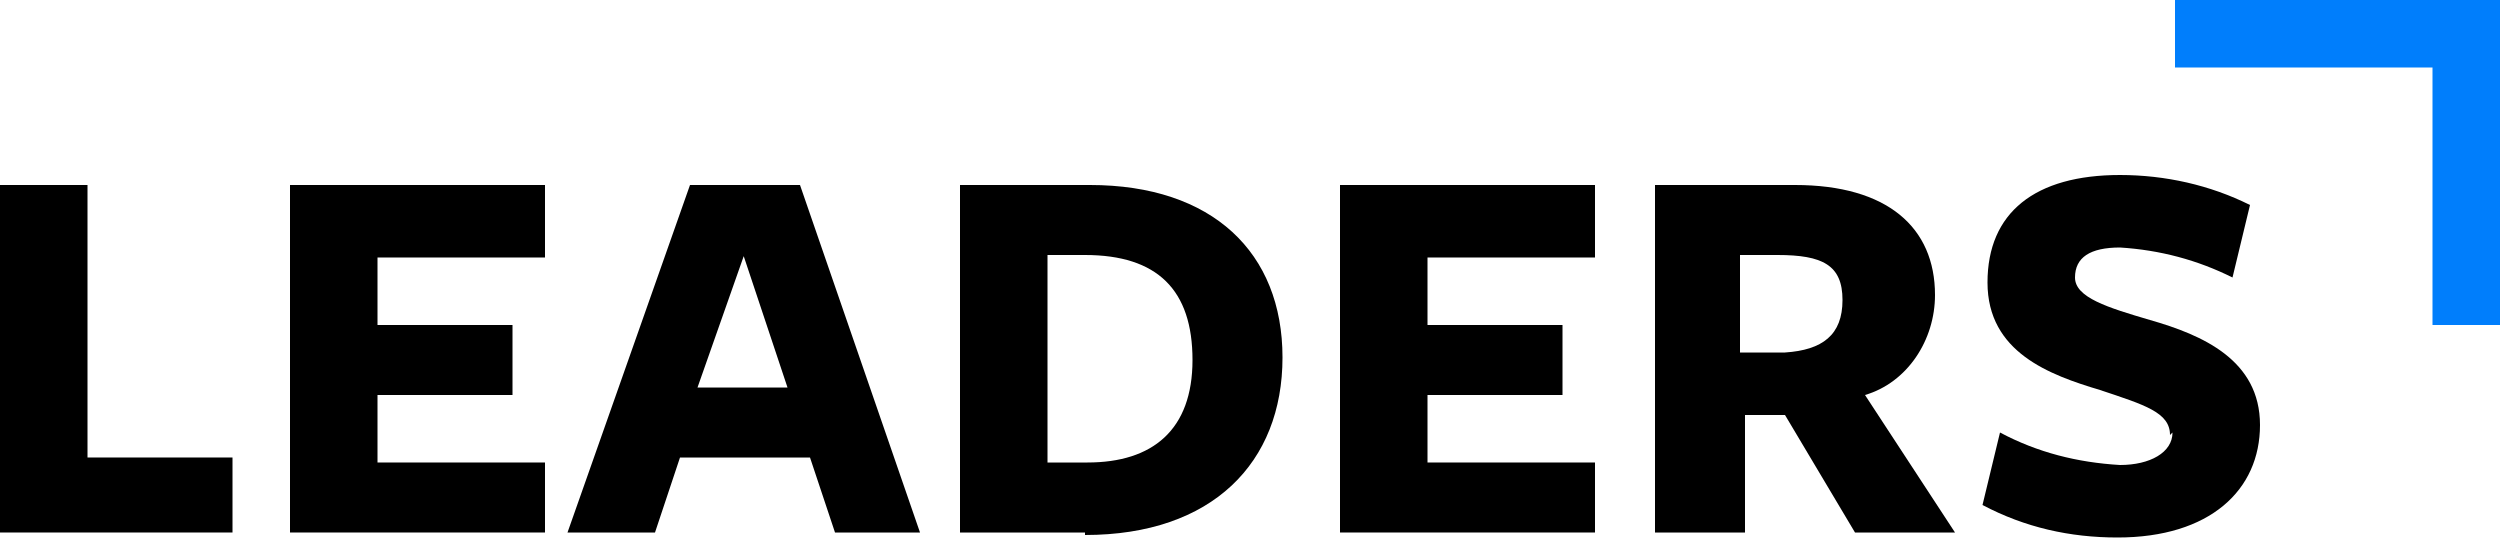
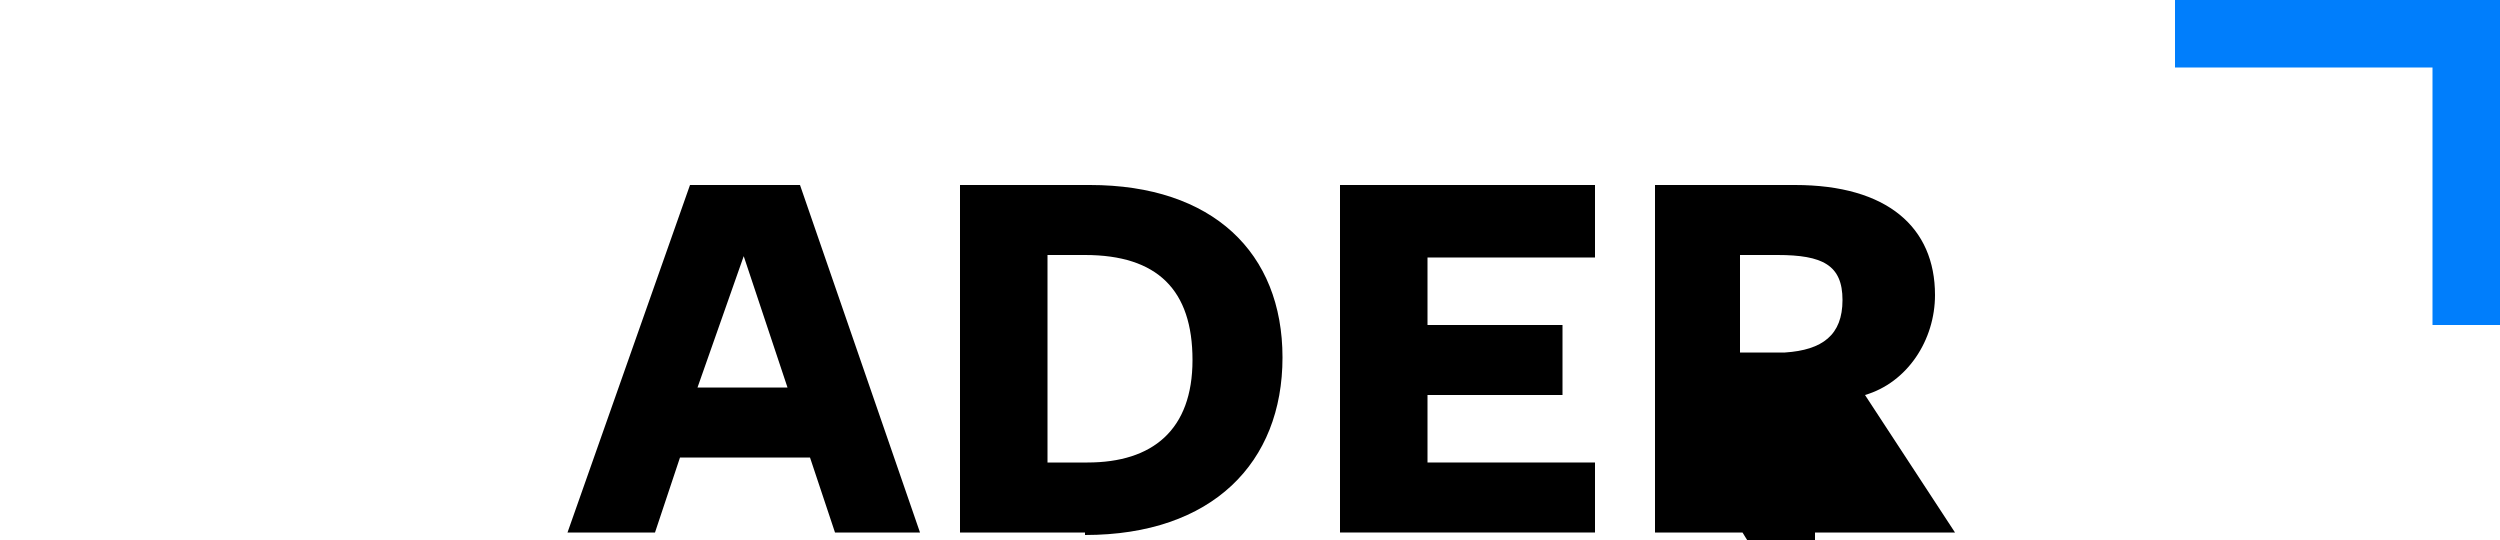
<svg xmlns="http://www.w3.org/2000/svg" id="Layer_1" version="1.1" viewBox="0 0 100 21.6">
  <defs>
    <style>
      .st0 {
        fill: #007efc;
      }
    </style>
  </defs>
-   <path d="M0,21.3V7.4h3.5v10.9h5.8v3H0Z" />
-   <path d="M11.6,21.3V7.4h10.2v2.9h-6.7v2.7h5.4v2.8h-5.4v2.7h6.7v2.8h-10.2Z" />
  <path d="M36.9,21.3h-3.5l-1-3h-5.2l-1,3h-3.5l4.9-13.9h4.4l4.8,13.9ZM29.8,10.1l-1.9,5.4h3.6l-1.8-5.4Z" />
  <path d="M43.4,21.3h-5V7.4h5.2c4.9,0,7.7,2.7,7.7,6.9s-2.8,7.1-7.9,7.1ZM43.4,10.2h-1.5v8.3h1.6c2.6,0,4.2-1.3,4.2-4.1s-1.4-4.2-4.3-4.2h0Z" />
  <path d="M53.6,21.3V7.4h10.2v2.9h-6.7v2.7h5.4v2.8h-5.4v2.7h6.7v2.8h-10.2Z" />
-   <path d="M69.7,21.3h-3.5V7.4h5.6c3.7,0,5.6,1.7,5.6,4.4,0,1.8-1.1,3.5-2.8,4l3.6,5.5h-4l-2.8-4.7h-1.6c0,.1,0,4.7,0,4.7ZM71.4,14.1c1.5-.1,2.3-.7,2.3-2.1s-.8-1.8-2.6-1.8h-1.5v3.9h1.8Z" />
-   <path d="M86.8,17.4c0-.9-1-1.2-2.8-1.8-2-.6-4.5-1.5-4.5-4.3s1.9-4.3,5.3-4.3c1.8,0,3.6.4,5.2,1.2l-.7,2.9c-1.4-.7-2.9-1.1-4.5-1.2-1.2,0-1.8.4-1.8,1.2,0,.8,1.3,1.2,3,1.7,2.1.6,4.4,1.6,4.4,4.2s-2,4.5-5.7,4.5c-1.9,0-3.7-.4-5.4-1.3l.7-2.9c1.5.8,3.1,1.2,4.8,1.3,1.2,0,2.1-.5,2.1-1.3Z" />
+   <path d="M69.7,21.3h-3.5V7.4h5.6c3.7,0,5.6,1.7,5.6,4.4,0,1.8-1.1,3.5-2.8,4l3.6,5.5h-4h-1.6c0,.1,0,4.7,0,4.7ZM71.4,14.1c1.5-.1,2.3-.7,2.3-2.1s-.8-1.8-2.6-1.8h-1.5v3.9h1.8Z" />
  <polygon class="st0" points="89.4 0 87 0 87 2.7 89.4 2.7 97.3 2.7 97.3 10.6 97.3 13 100 13 100 10.6 100 0 89.4 0" />
</svg>